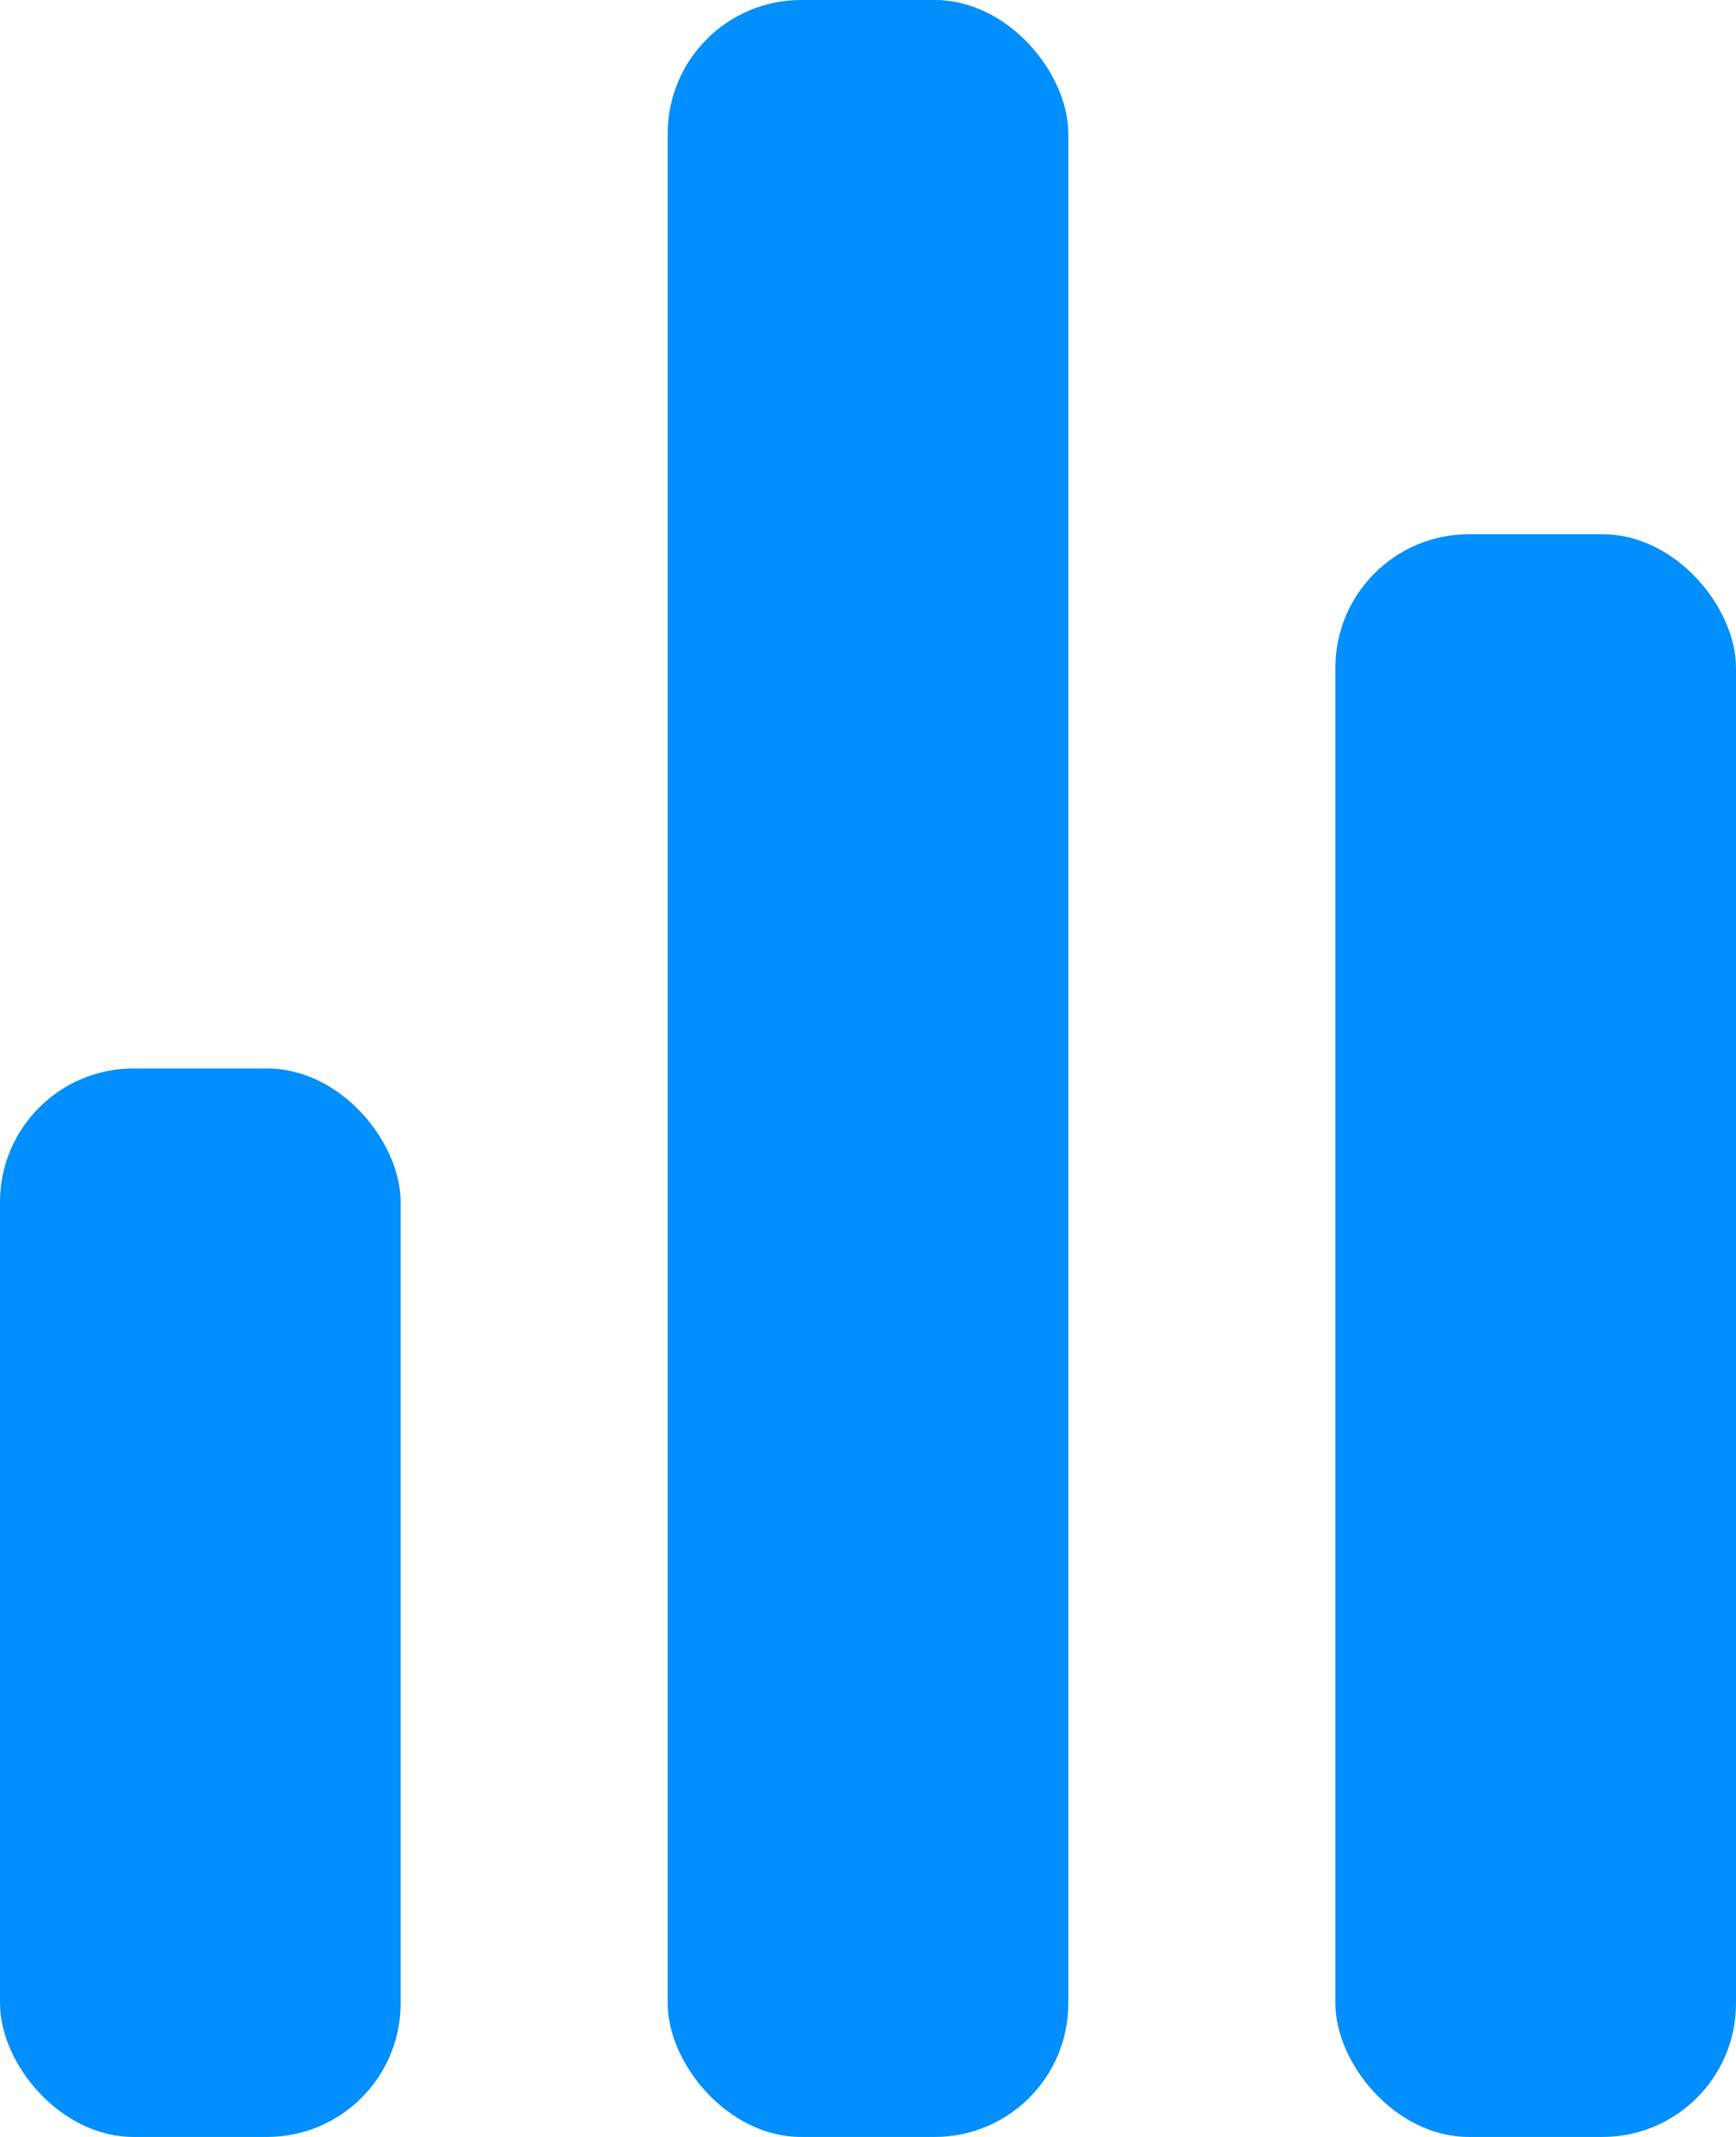
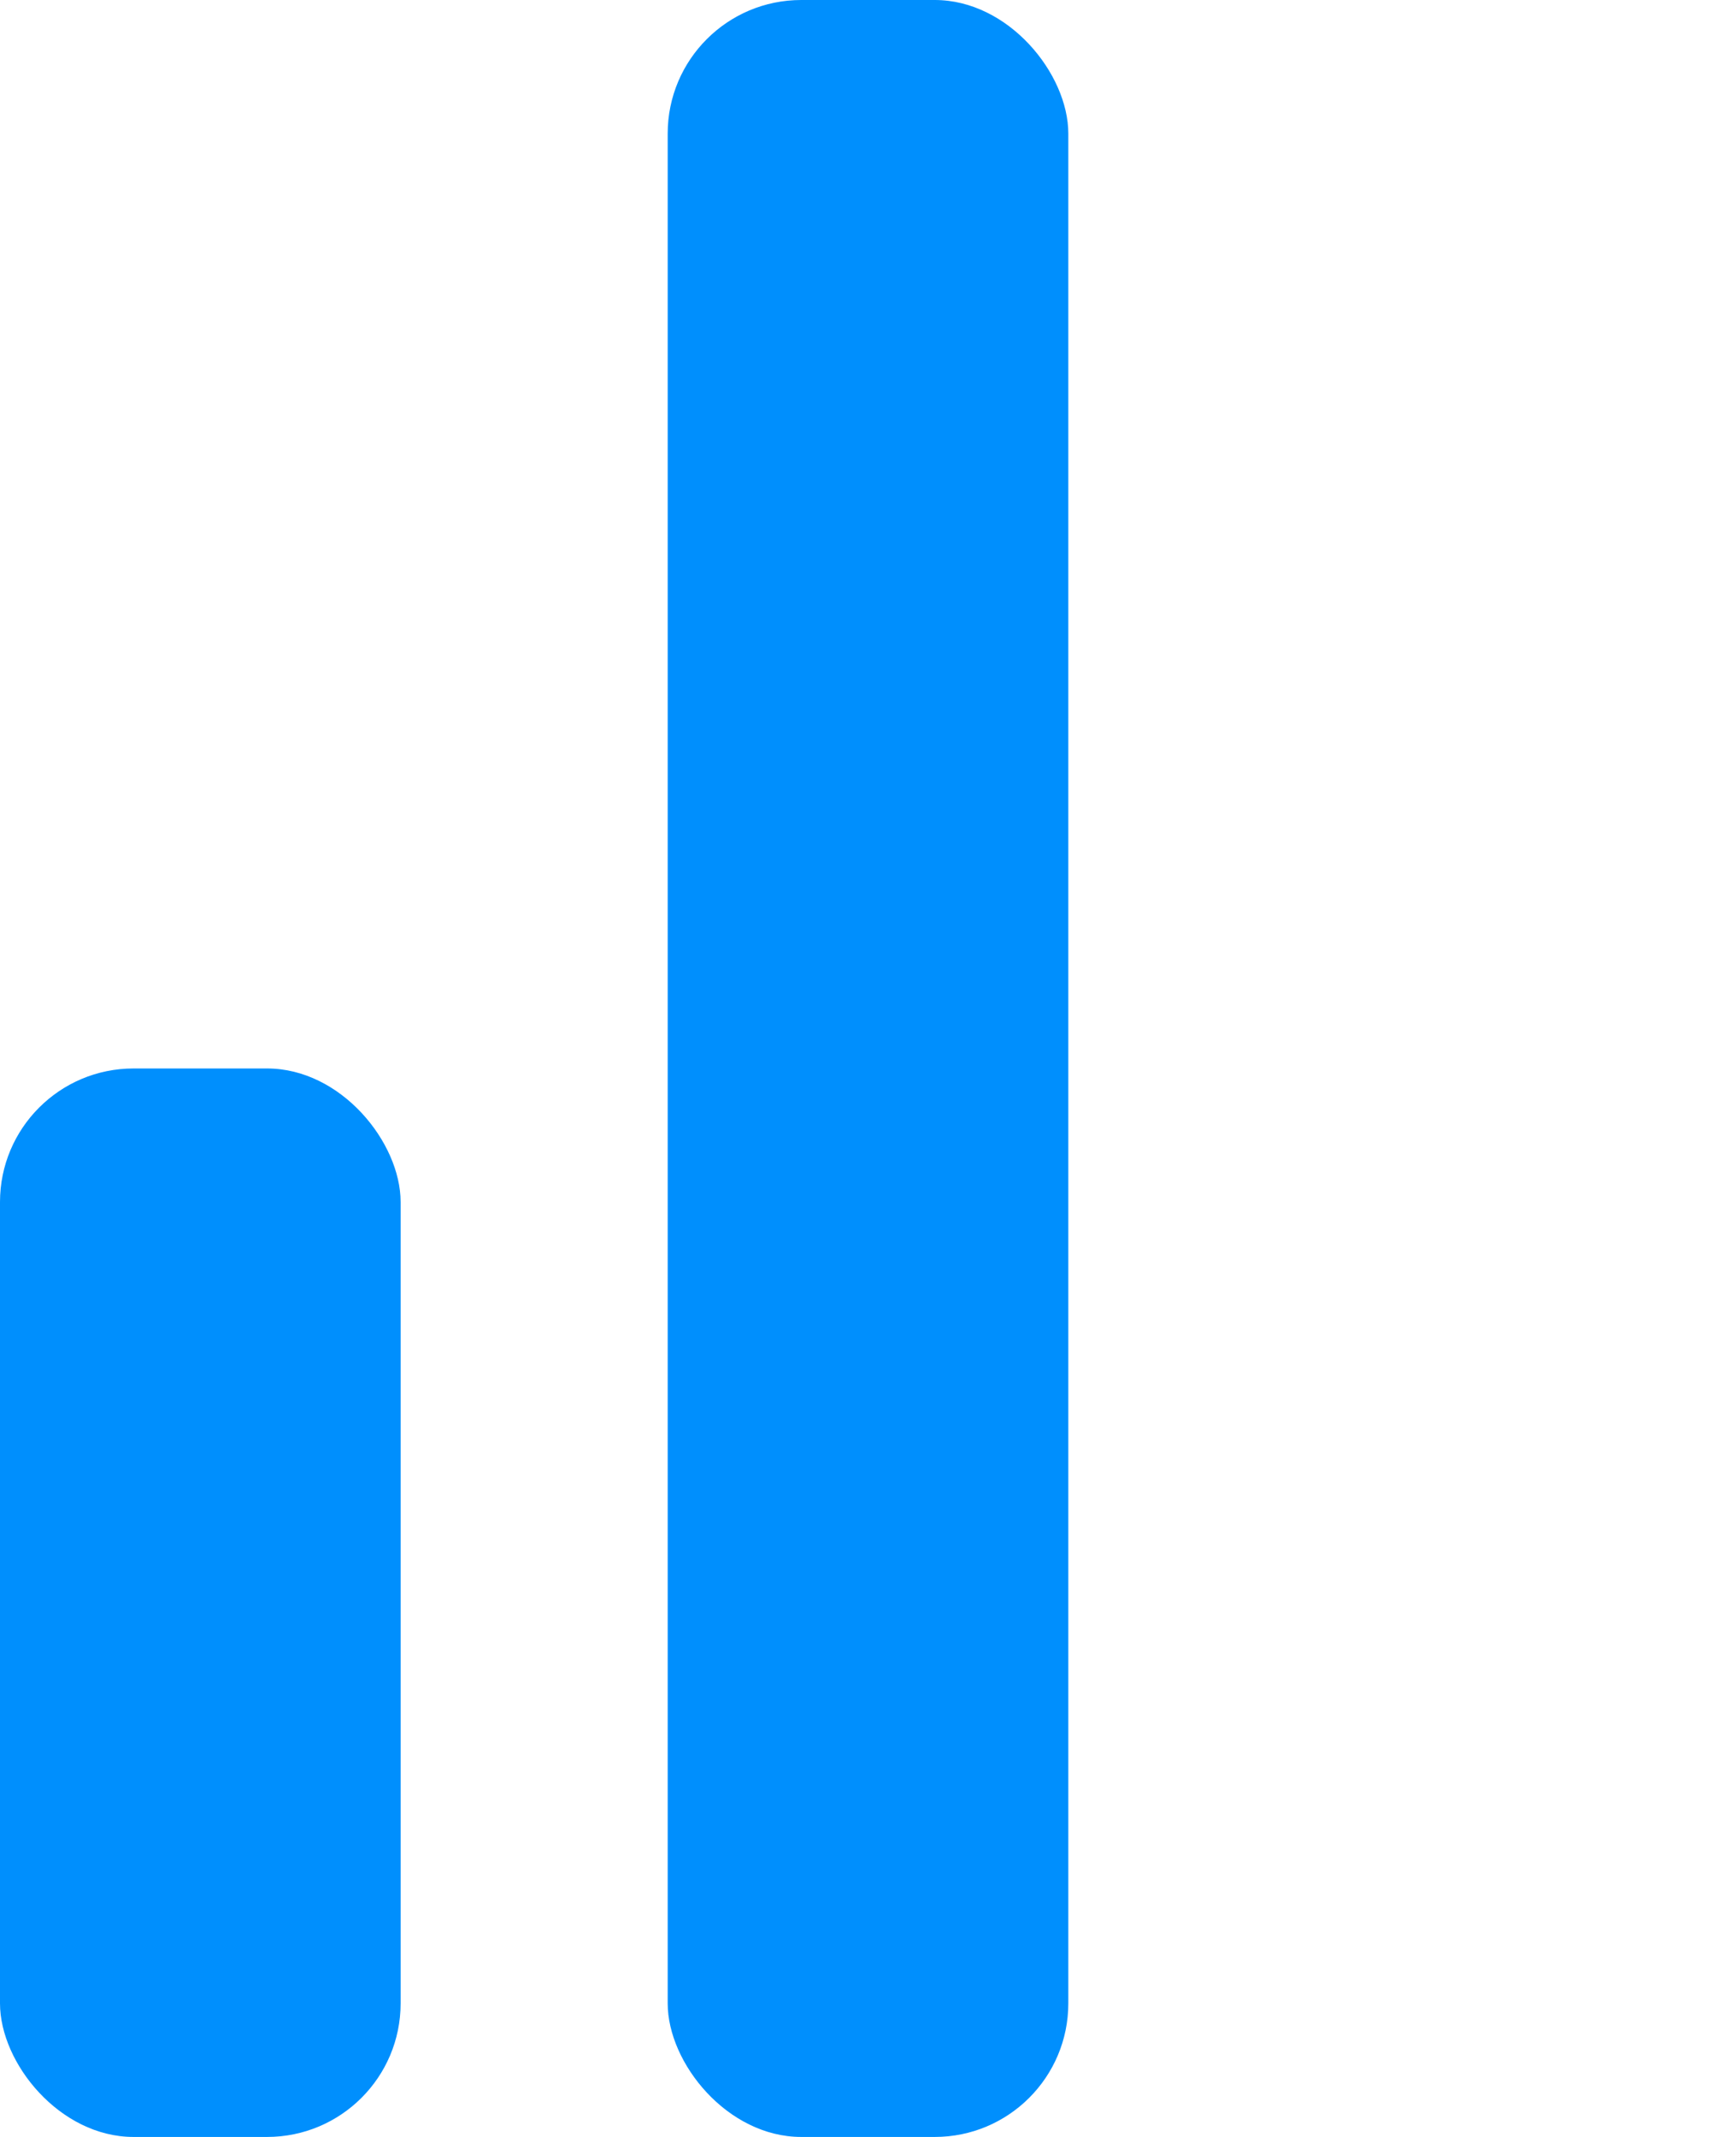
<svg xmlns="http://www.w3.org/2000/svg" width="13" height="16" viewBox="0 0 13 16" fill="none">
  <rect y="8" width="3" height="8" rx="1" fill="#008FFD" />
  <rect x="5" width="3" height="16" rx="1" fill="#008FFD" />
-   <rect x="10" y="4" width="3" height="12" rx="1" fill="#008FFD" />
</svg>